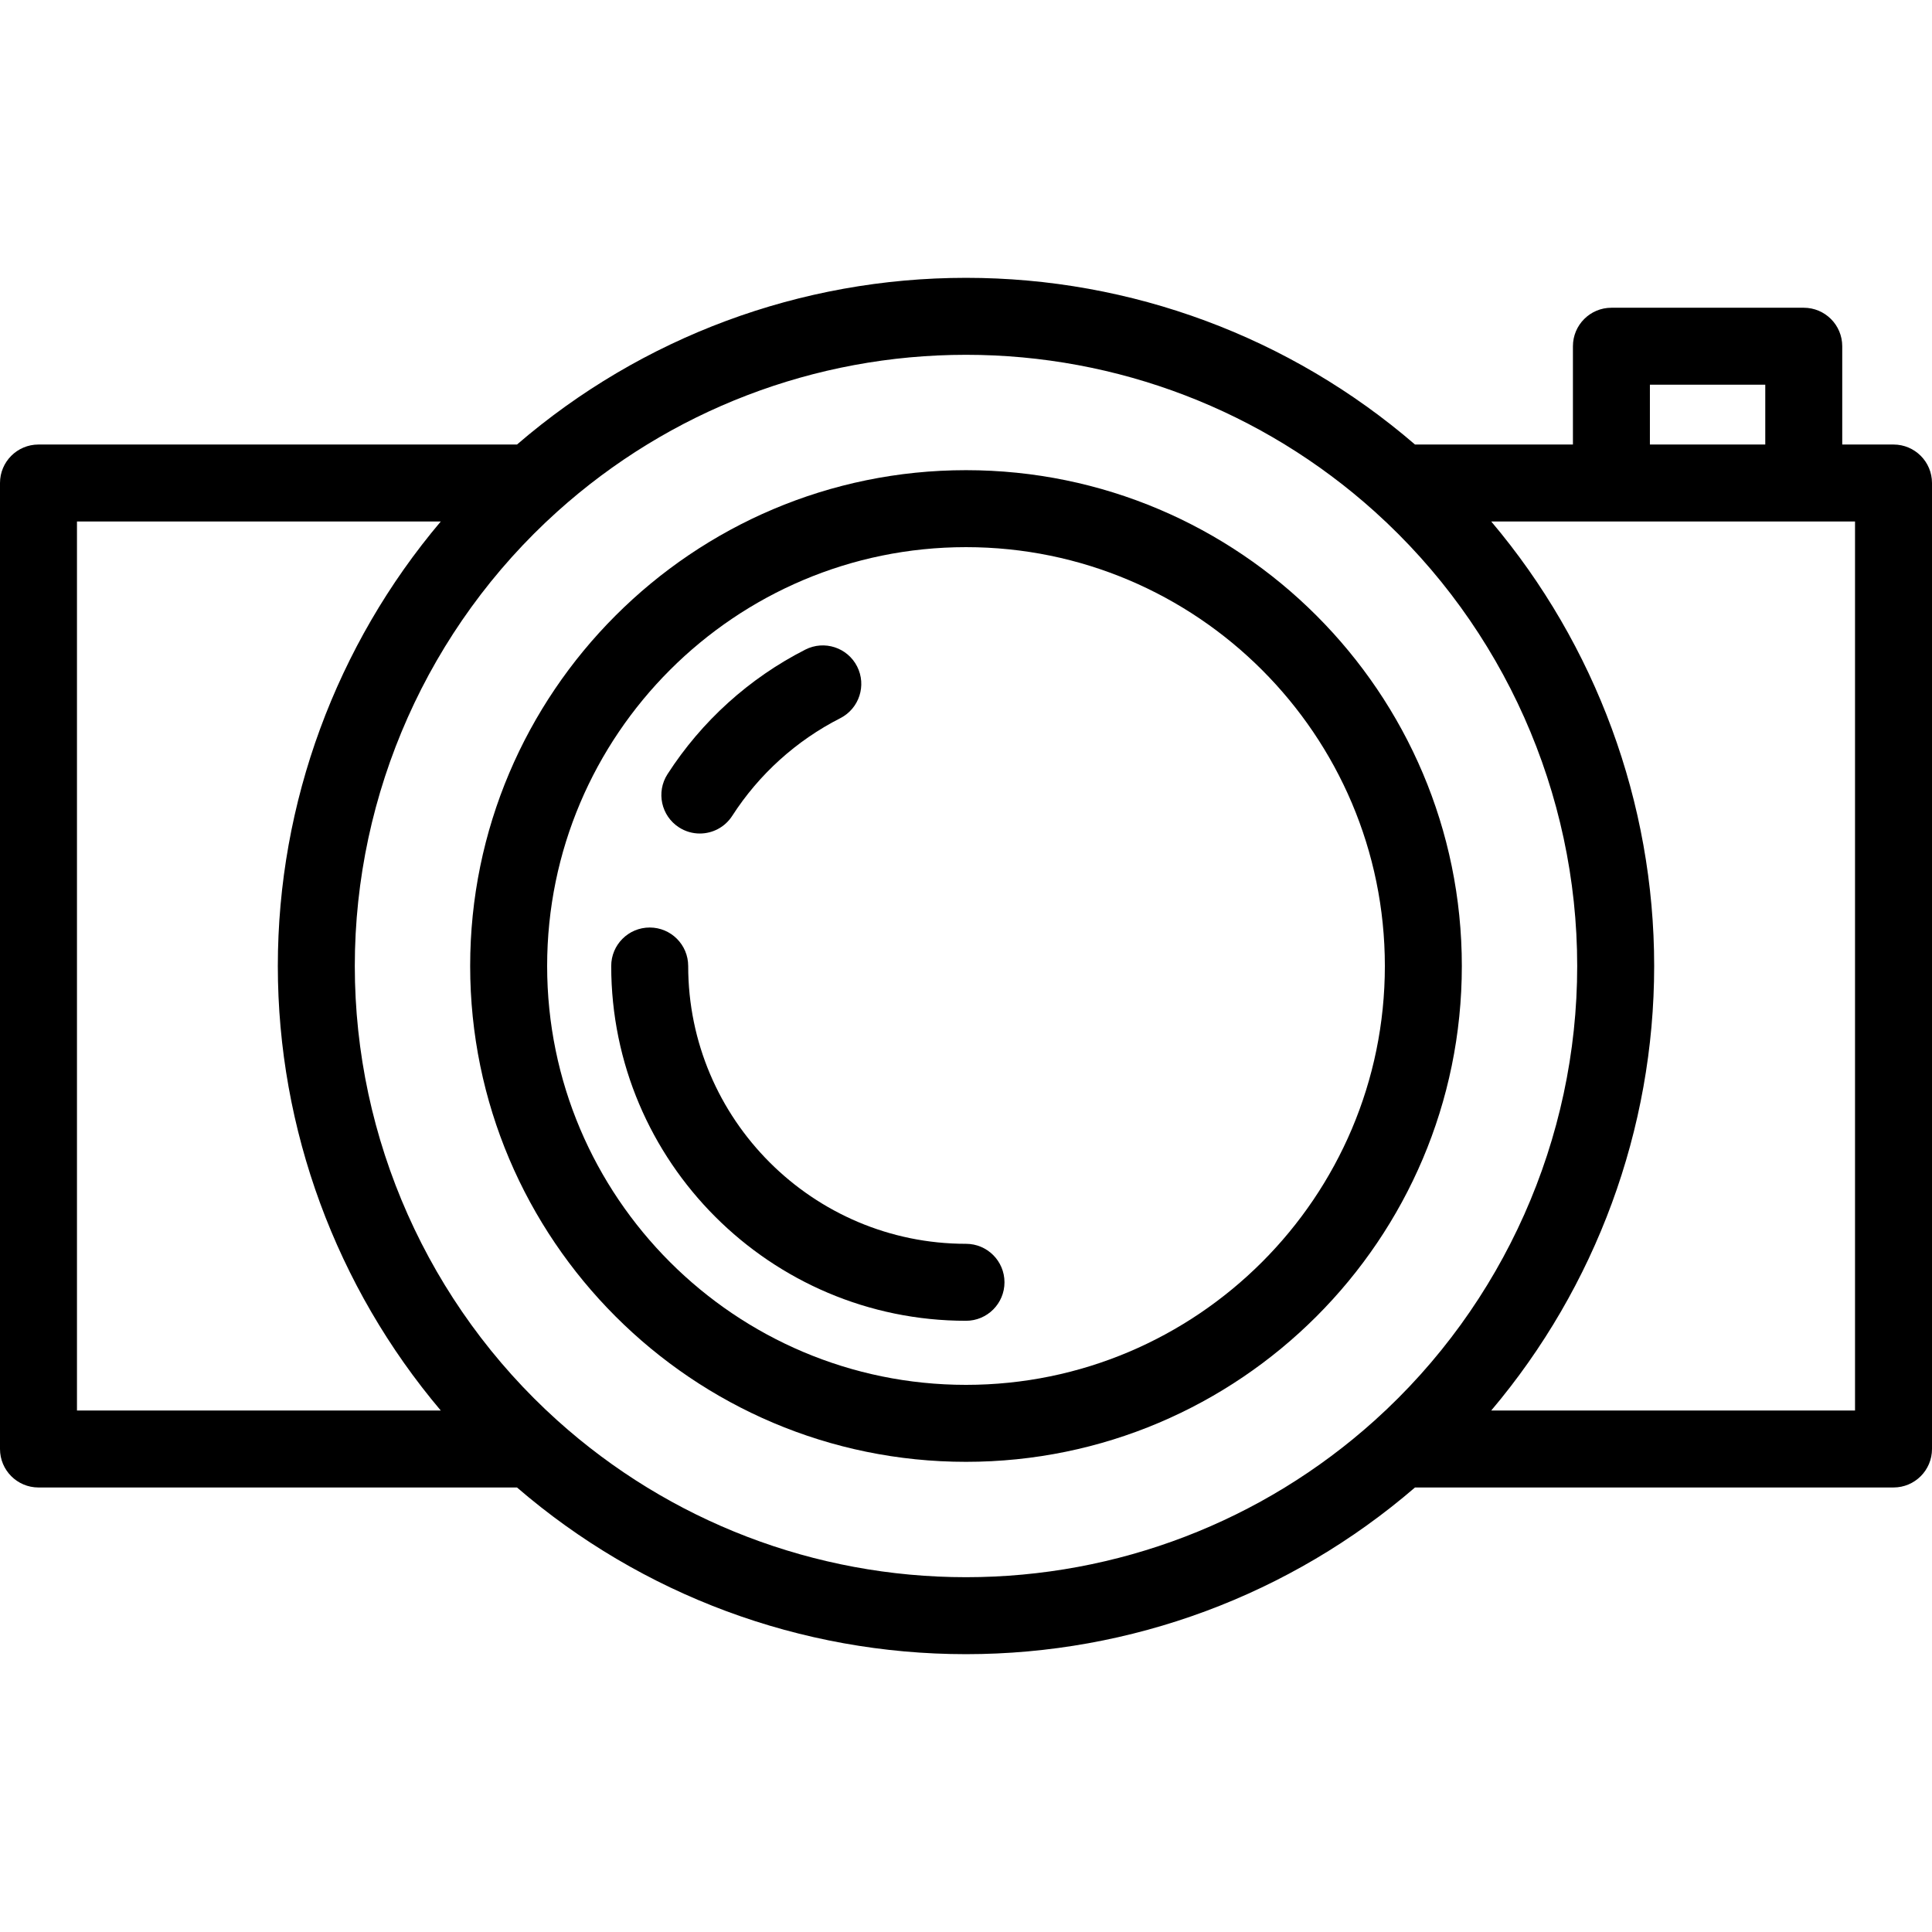
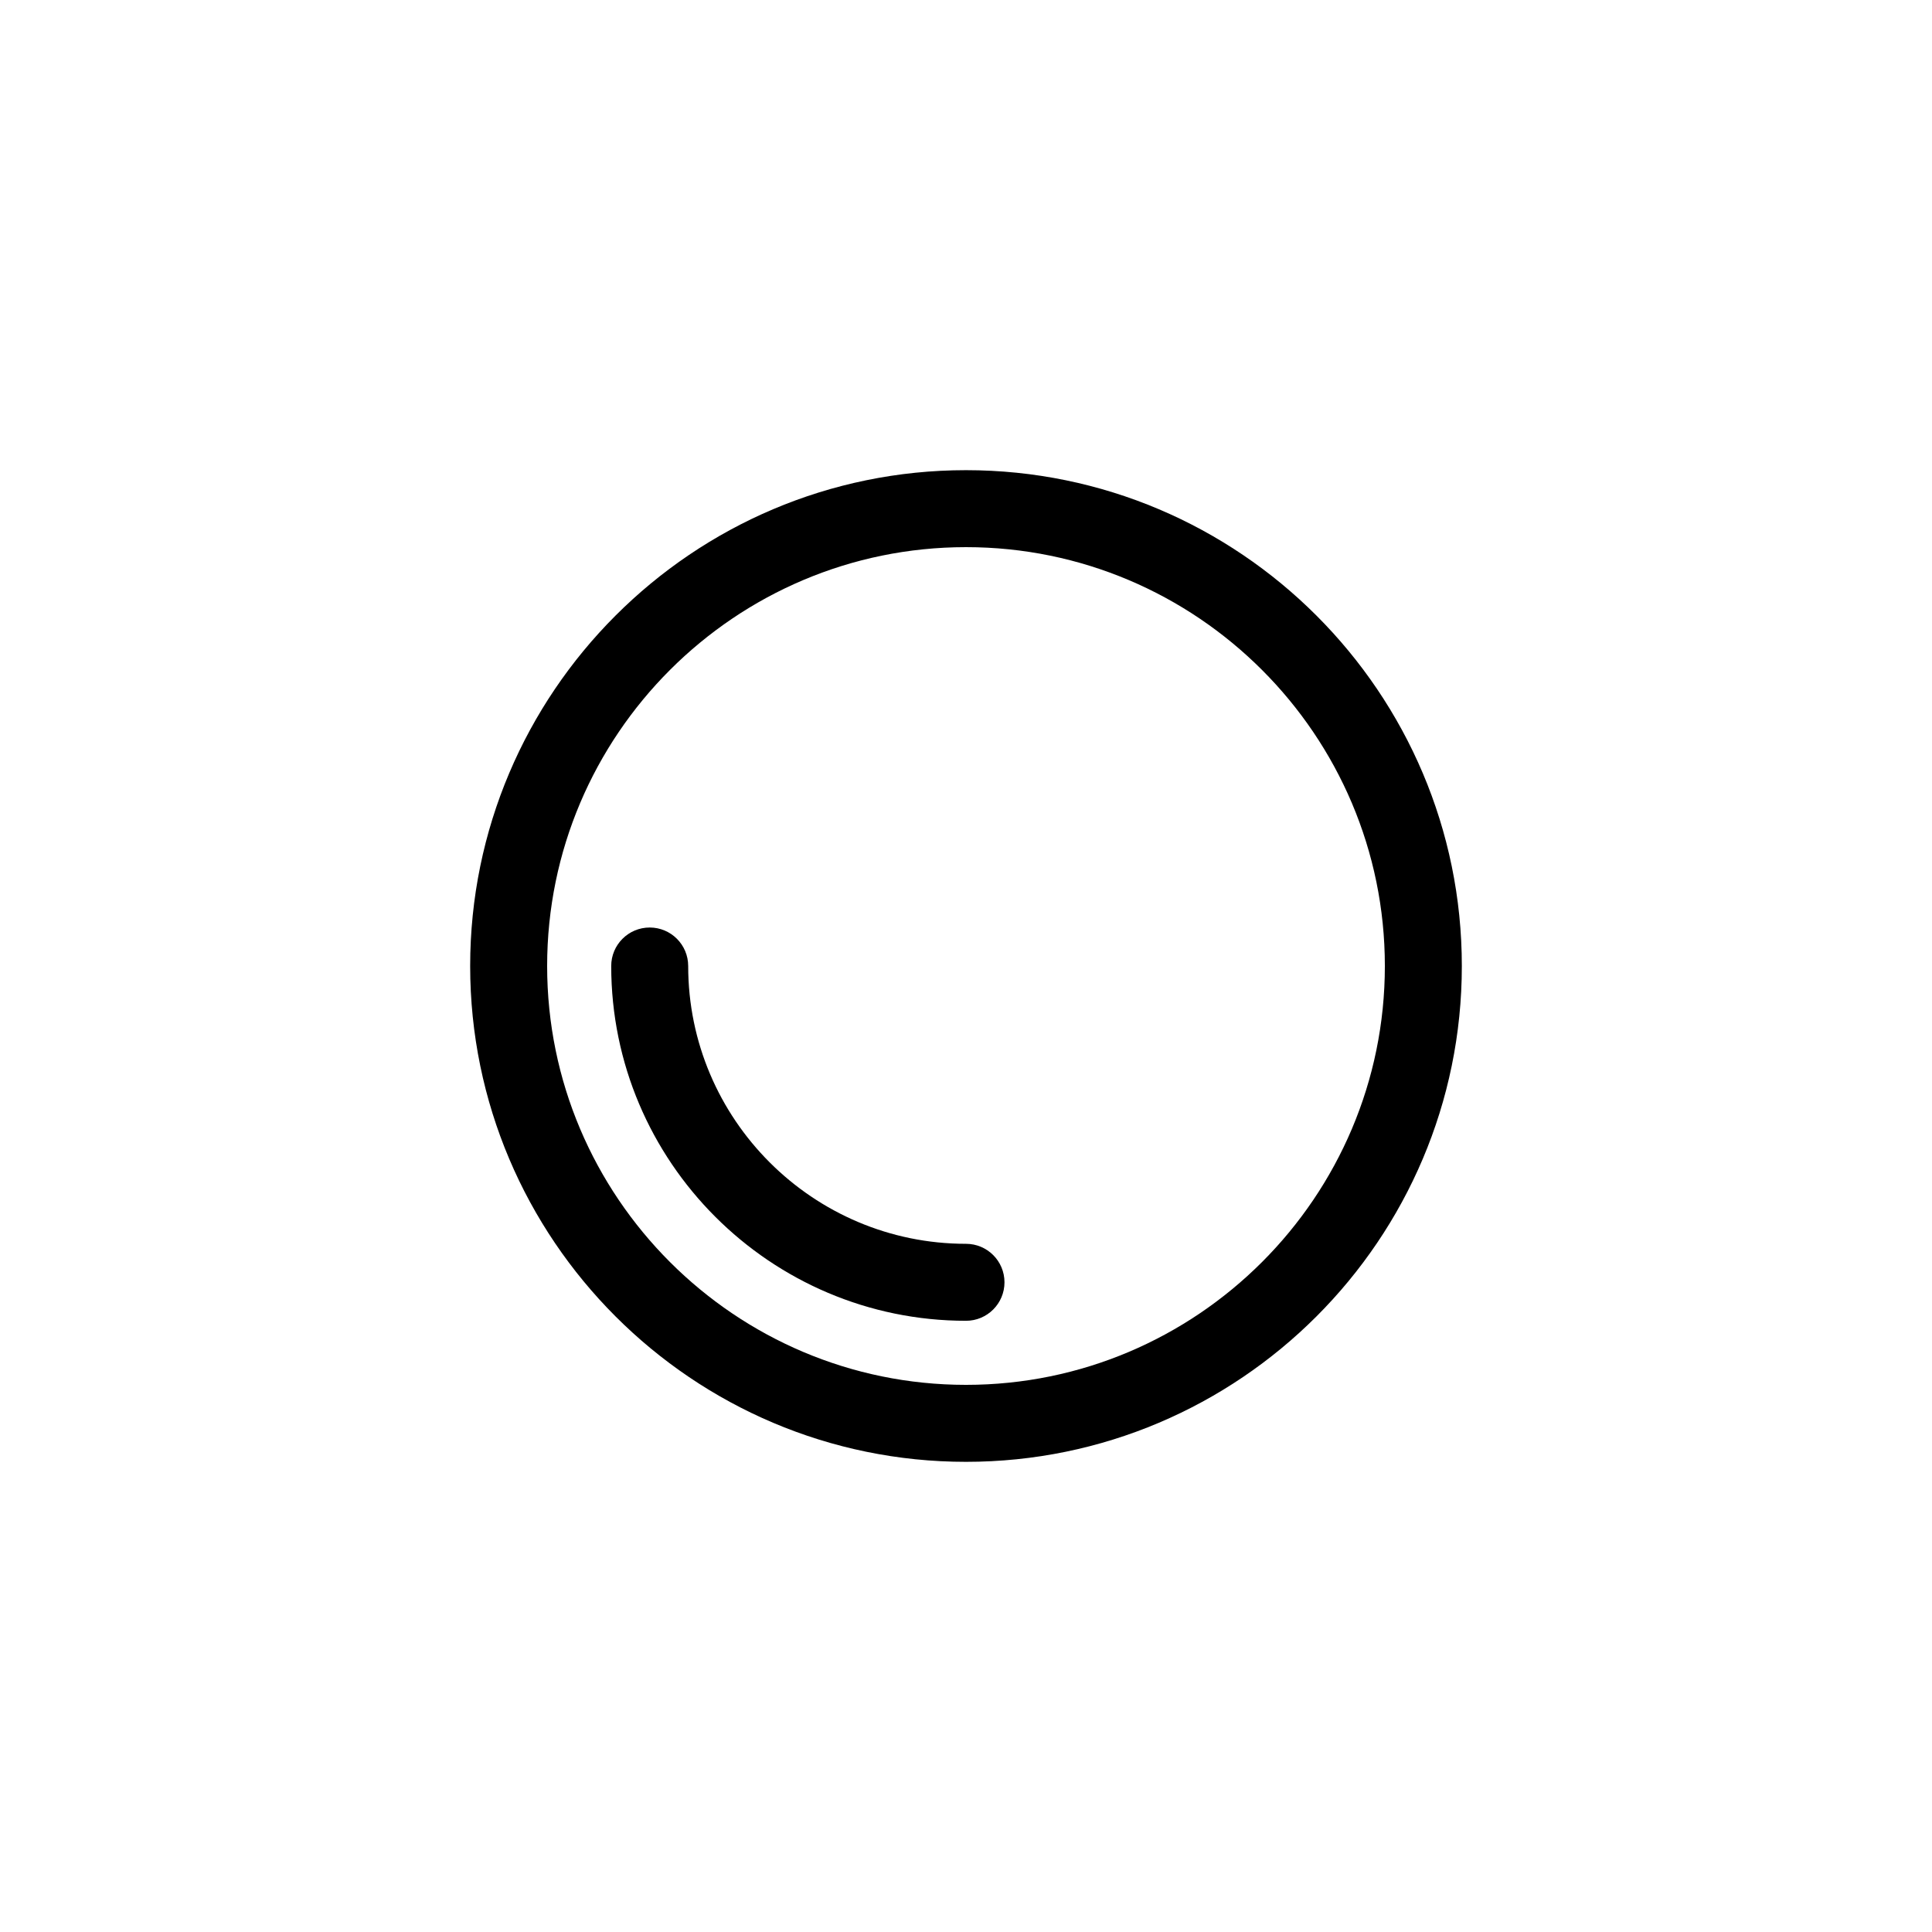
<svg xmlns="http://www.w3.org/2000/svg" version="1.1" id="Layer_1" x="0px" y="0px" viewBox="0 0 502 502" style="enable-background:new 0 0 502 502;" xml:space="preserve">
  <g>
    <g>
      <g>
-         <path d="M492,115.503h-13.323v-25.54c0-5.523-4.477-10-10-10H418.7c-5.523,0-10,4.477-10,10v25.54h-41.034 C335.222,87.543,293.95,72.19,251,72.19s-84.222,15.354-116.666,43.313H10c-5.523,0-10,4.477-10,10v250.995 c0,5.523,4.477,10,10,10h124.334C166.778,414.456,208.051,429.81,251,429.81c42.949,0,84.222-15.354,116.666-43.313H492 c5.523,0,10-4.477,10-10V125.503C502,119.98,497.523,115.503,492,115.503z M428.701,99.964h29.977v15.54h-29.977V99.964z M114.517,366.498H20V135.503h94.518l0.011-0.001c-27.132,32.095-42.34,73.039-42.34,115.499s15.208,83.404,42.339,115.499 L114.517,366.498z M357.205,369.065C328.016,395.34,290.298,409.811,251,409.811c-39.298,0-77.016-14.471-106.205-40.746 c-33.432-30.094-52.606-73.127-52.606-118.065s19.174-87.971,52.606-118.065C173.984,106.66,211.702,92.19,251,92.19 c39.298,0,77.016,14.471,106.205,40.746c33.432,30.095,52.606,73.127,52.606,118.065S390.637,338.971,357.205,369.065z M482,366.498h-94.518l-0.011,0.001c27.132-32.095,42.339-73.039,42.339-115.499c0-42.46-15.208-83.404-42.339-115.499 l0.011,0.001H418.7h49.977H482V366.498z" />
        <path d="M251,122.167c-71.039,0-128.834,57.795-128.834,128.834S179.961,379.834,251,379.834s128.834-57.795,128.834-128.834 S322.039,122.167,251,122.167z M251,359.834c-60.011,0-108.834-48.823-108.834-108.834S190.989,142.167,251,142.167 s108.834,48.823,108.834,108.834S311.011,359.834,251,359.834z" />
        <path d="M251,323.185c-39.803,0-72.185-32.382-72.185-72.185c0-5.523-4.477-10-10-10s-10,4.477-10,10 c0,50.831,41.354,92.185,92.185,92.185c5.523,0,10-4.477,10-10S256.523,323.185,251,323.185z" />
-         <path d="M176.433,214.985c1.674,1.078,3.549,1.592,5.403,1.592c3.287,0,6.506-1.619,8.418-4.588 c6.948-10.793,16.655-19.567,28.073-25.375c4.923-2.504,6.884-8.524,4.38-13.447c-2.504-4.923-8.524-6.883-13.447-4.38 c-14.573,7.412-26.96,18.607-35.824,32.376C170.447,205.808,171.789,211.995,176.433,214.985z" />
      </g>
    </g>
  </g>
  <g> </g>
  <g> </g>
  <g> </g>
  <g> </g>
  <g> </g>
  <g> </g>
  <g> </g>
  <g> </g>
  <g> </g>
  <g> </g>
  <g> </g>
  <g> </g>
  <g> </g>
  <g> </g>
  <g> </g>
</svg>